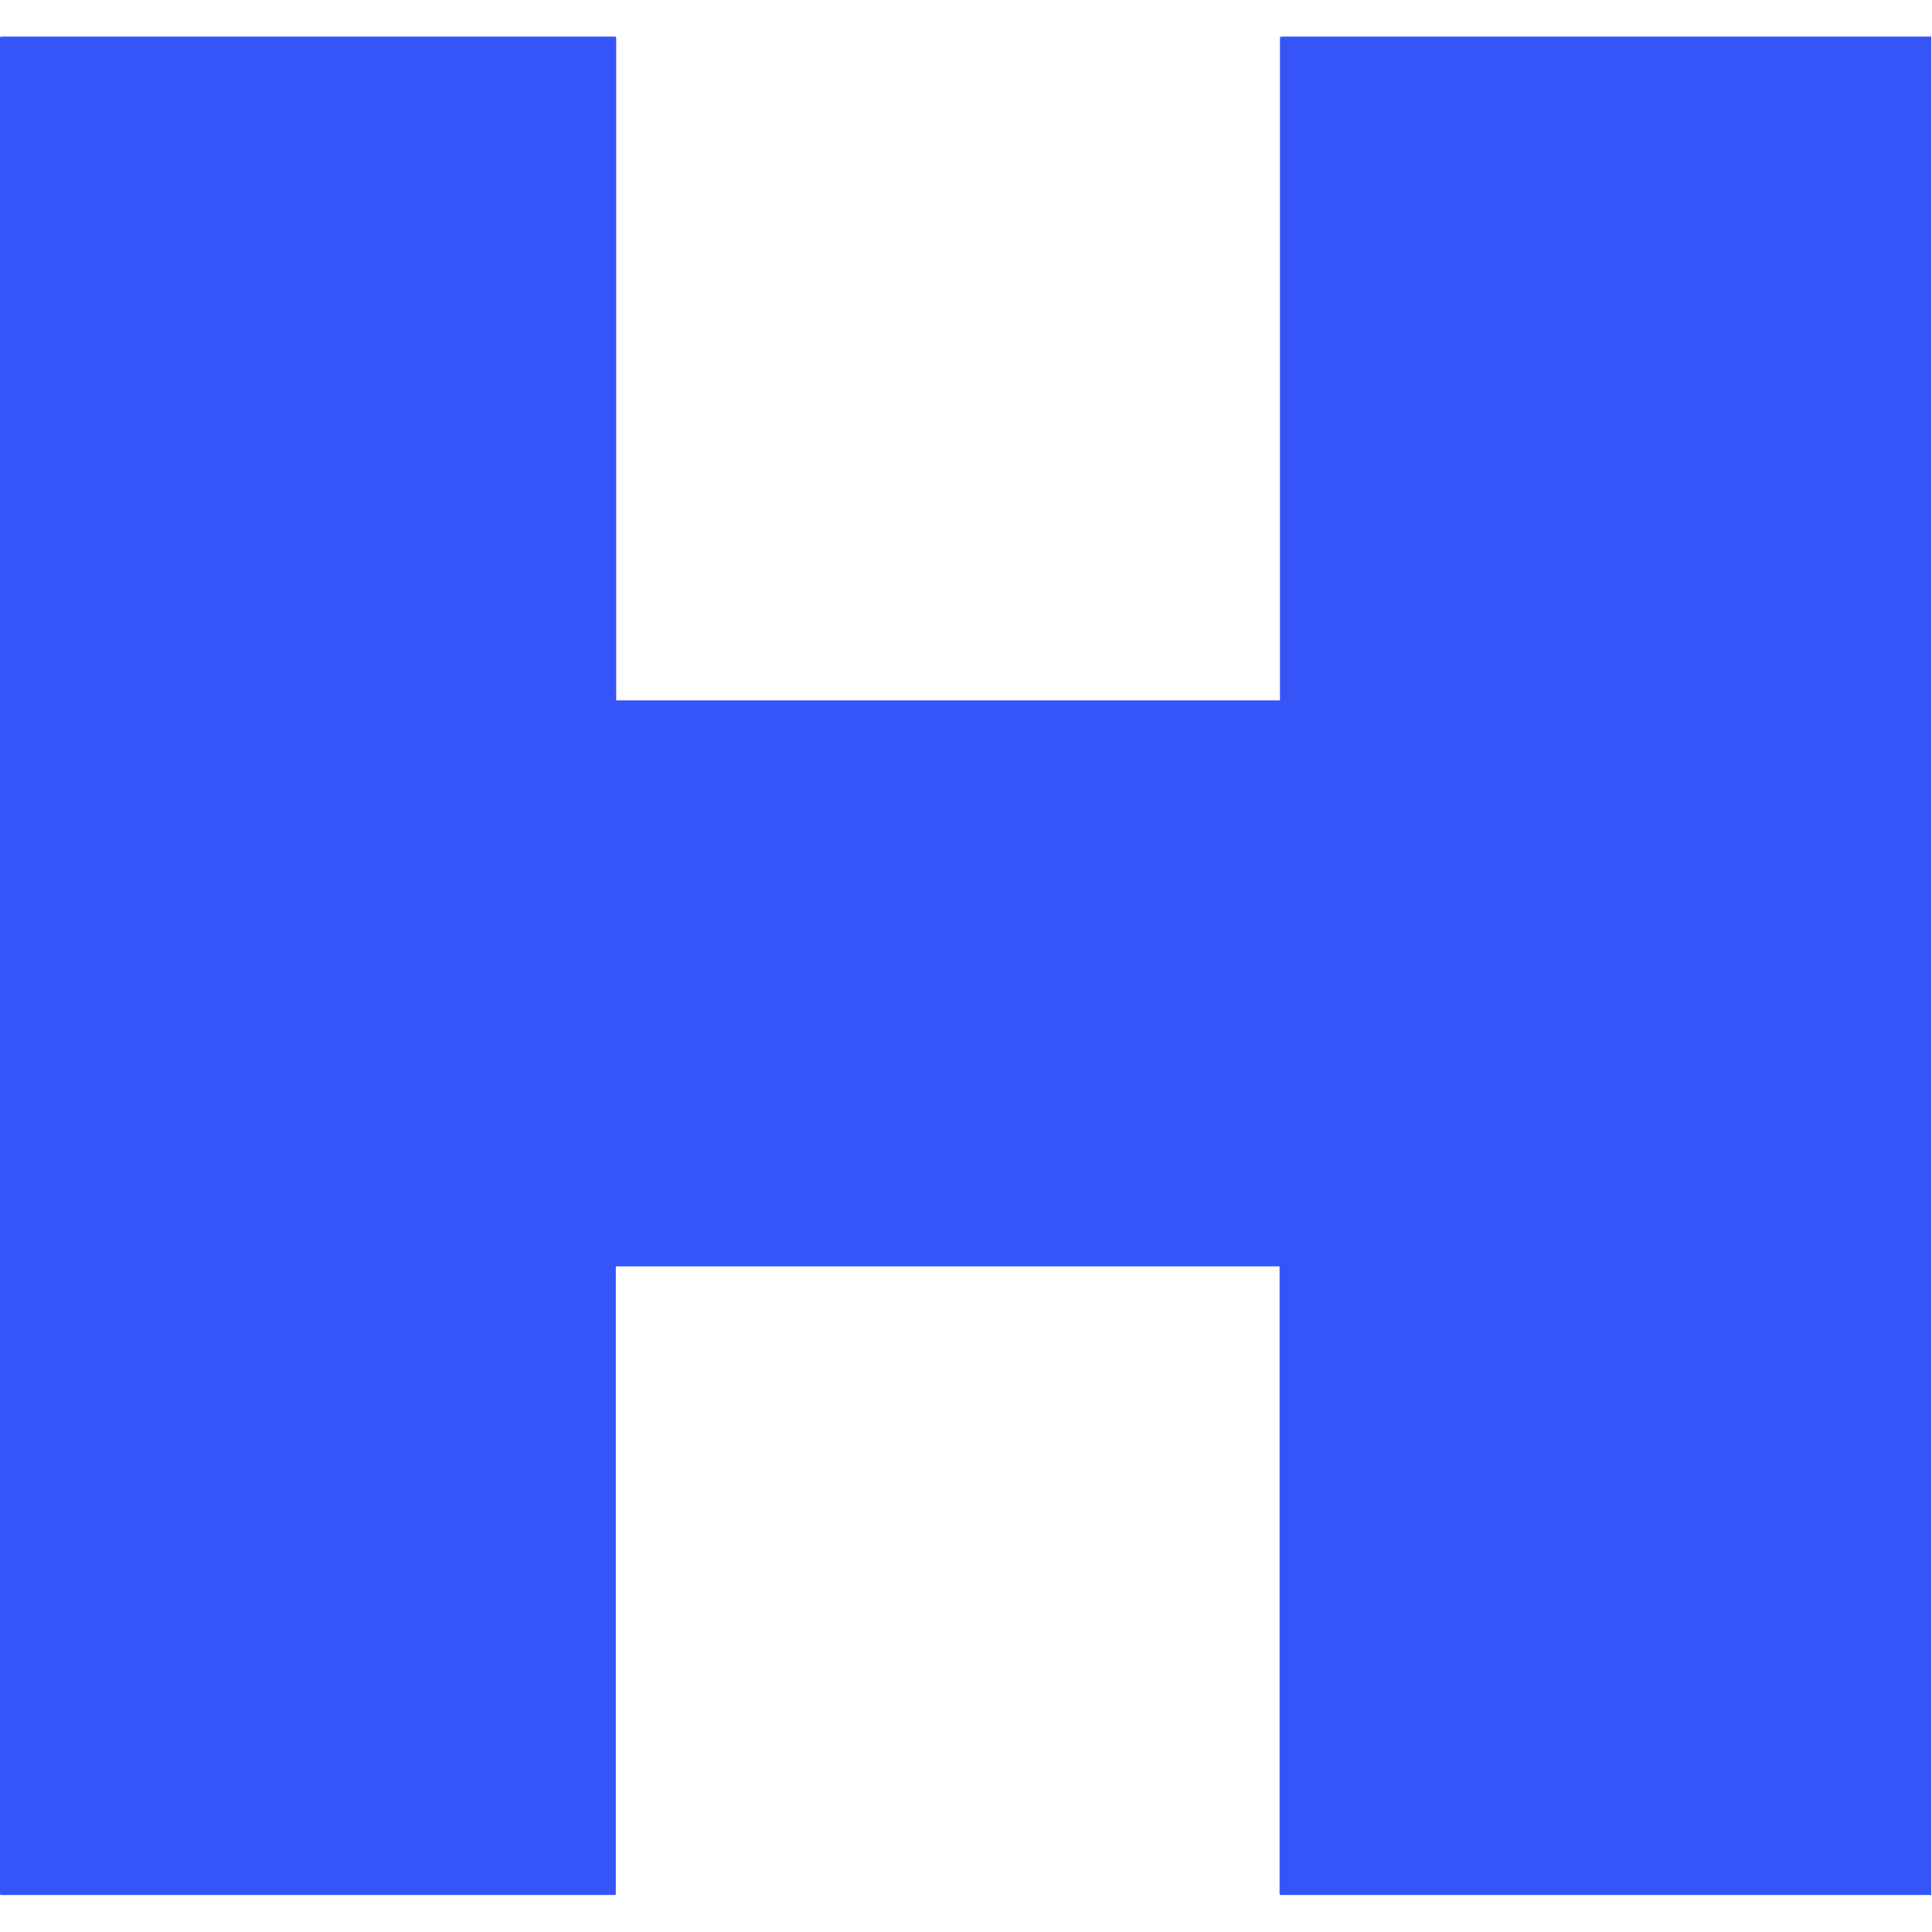
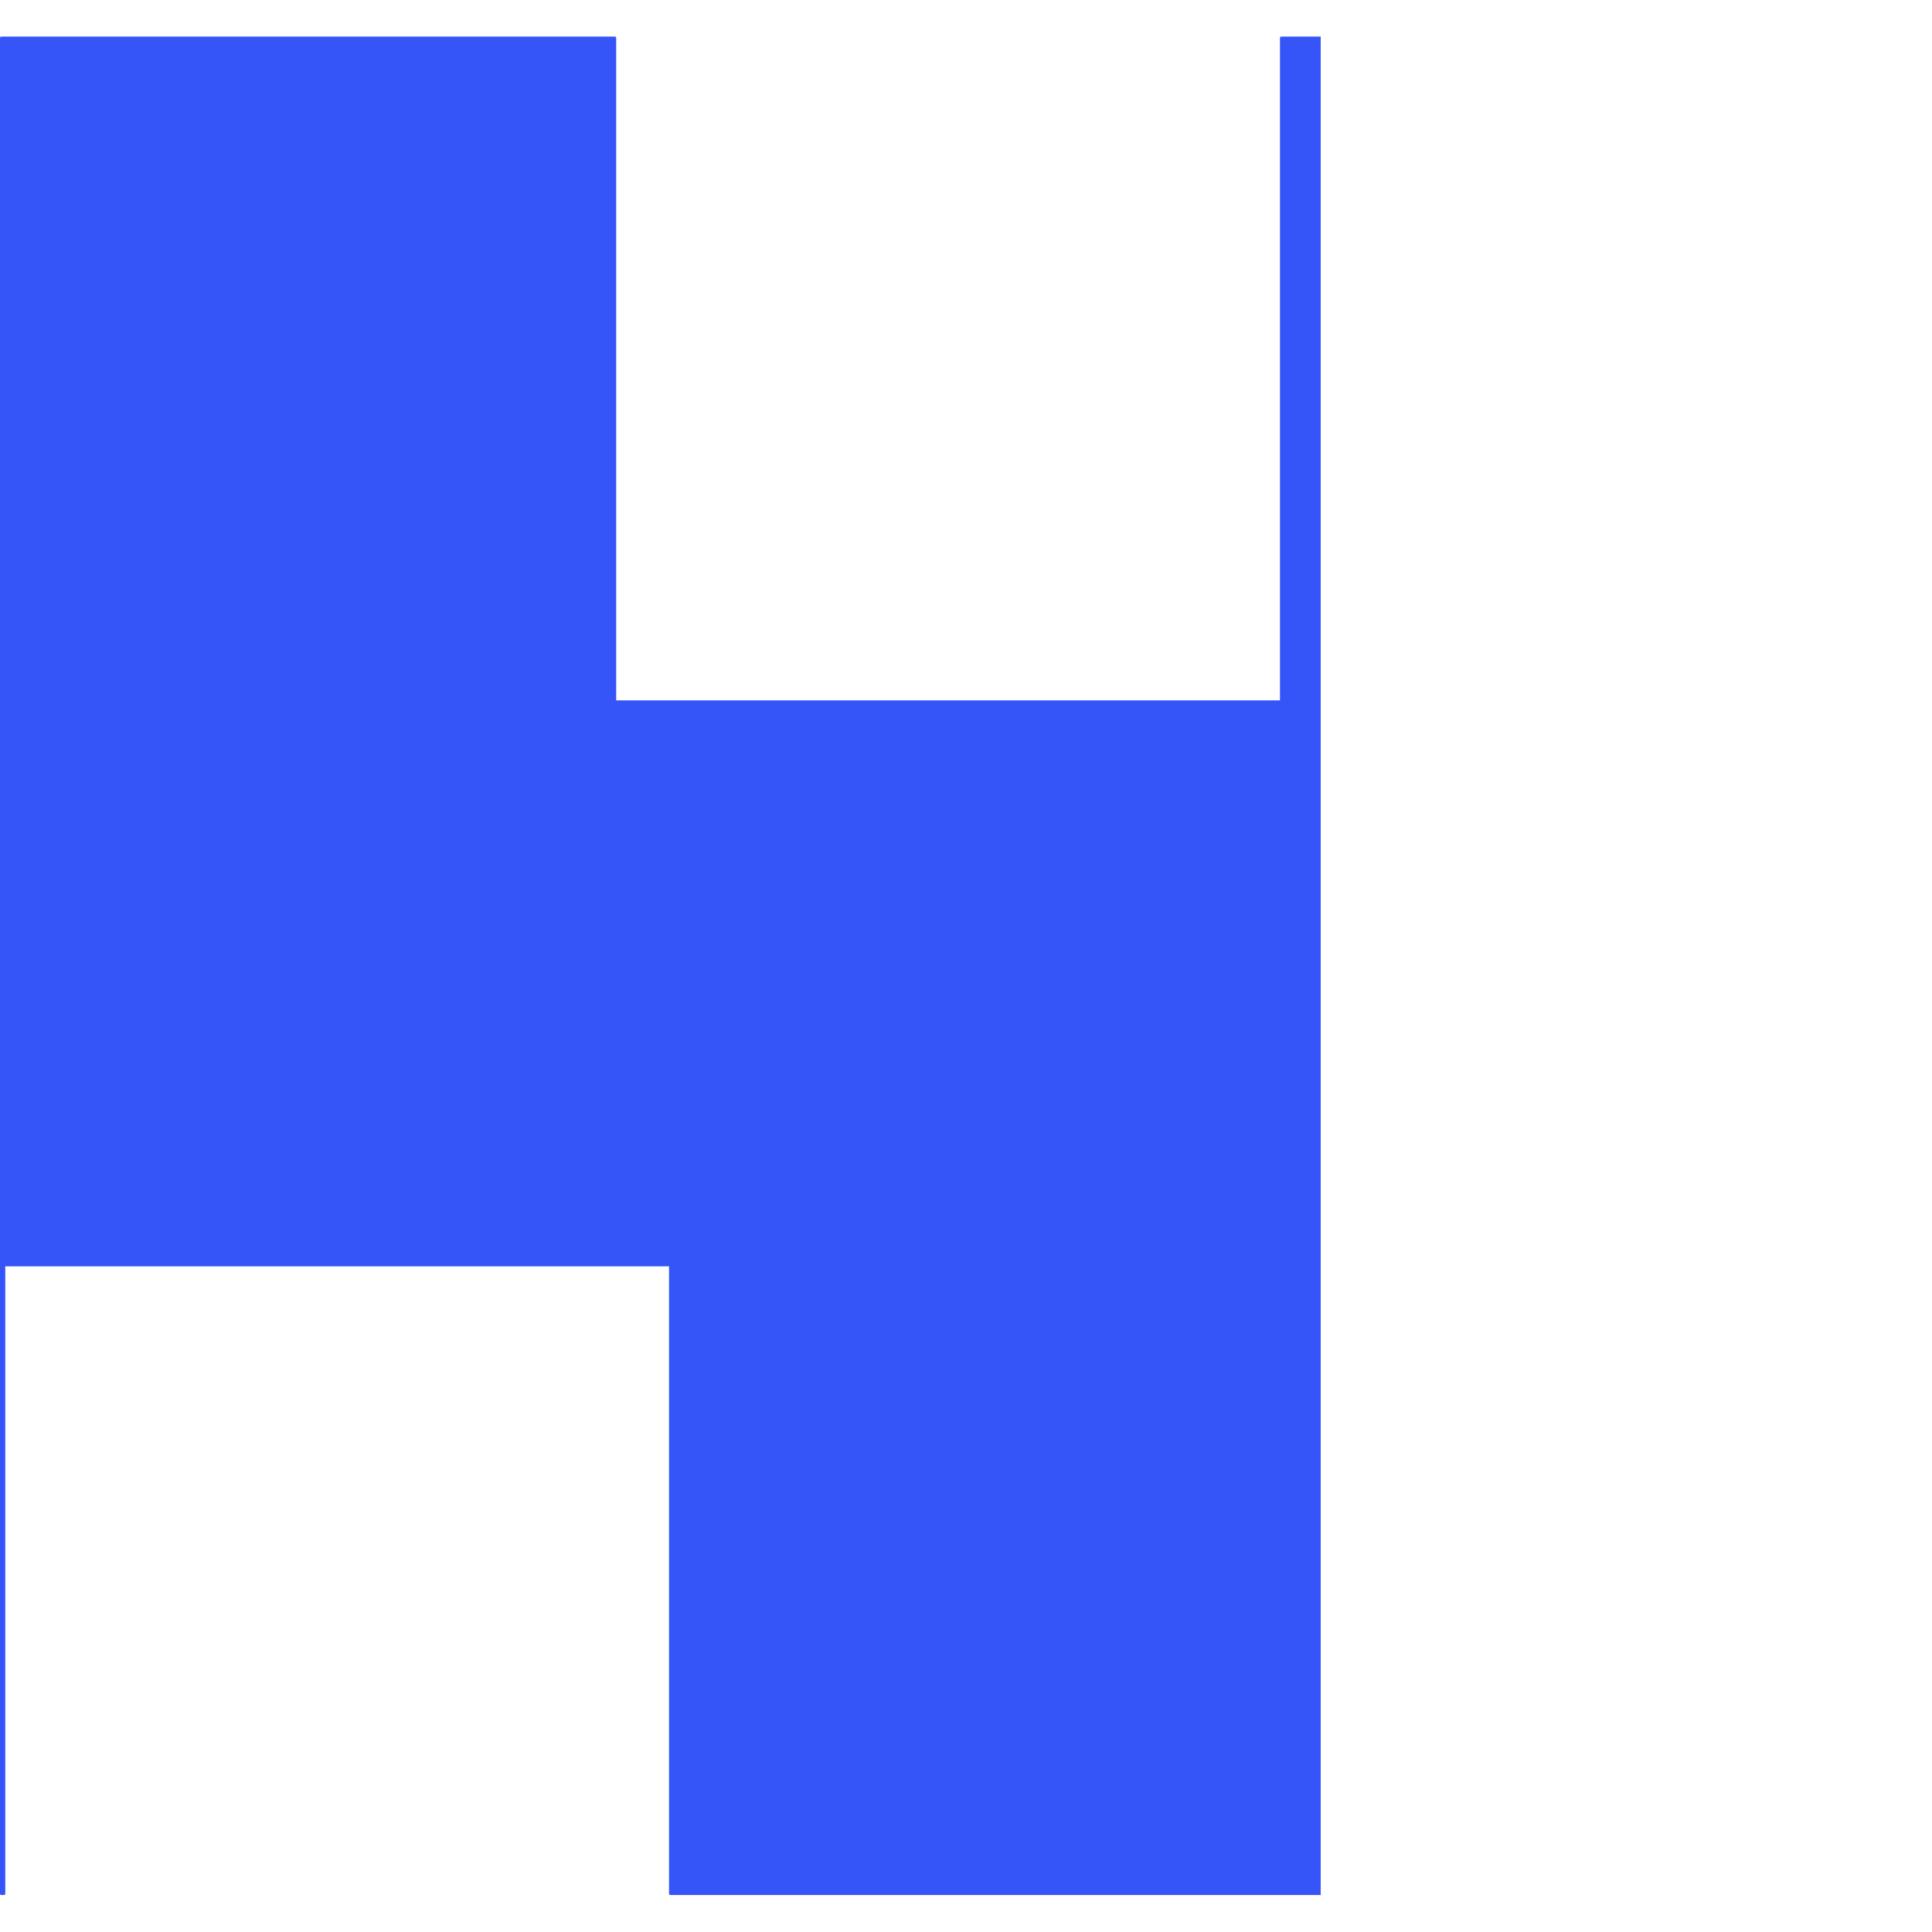
<svg xmlns="http://www.w3.org/2000/svg" version="1.1" id="Calque_1" x="0px" y="0px" viewBox="0 0 512 512" style="enable-background:new 0 0 512 512;" xml:space="preserve">
  <style type="text/css">
	.st0{fill:#3655F9;}
</style>
-   <path class="st0" d="M339.2,10.4v175.2H163.3V10.4c0-0.7,0-0.7-0.7-0.7H0.7C0,9.7,0,9.7,0,10.4v491.1c0,0.7,0,0.7,0.7,0.7h161.8  c0.7,0,0.7,0,0.7-0.7V335.6h175.9v165.9c0,0.7,0,0.7,0.7,0.7h172V9.7H340C339.2,9.7,339.2,9.7,339.2,10.4z" />
+   <path class="st0" d="M339.2,10.4v175.2H163.3V10.4c0-0.7,0-0.7-0.7-0.7H0.7C0,9.7,0,9.7,0,10.4v491.1c0,0.7,0,0.7,0.7,0.7c0.7,0,0.7,0,0.7-0.7V335.6h175.9v165.9c0,0.7,0,0.7,0.7,0.7h172V9.7H340C339.2,9.7,339.2,9.7,339.2,10.4z" />
</svg>